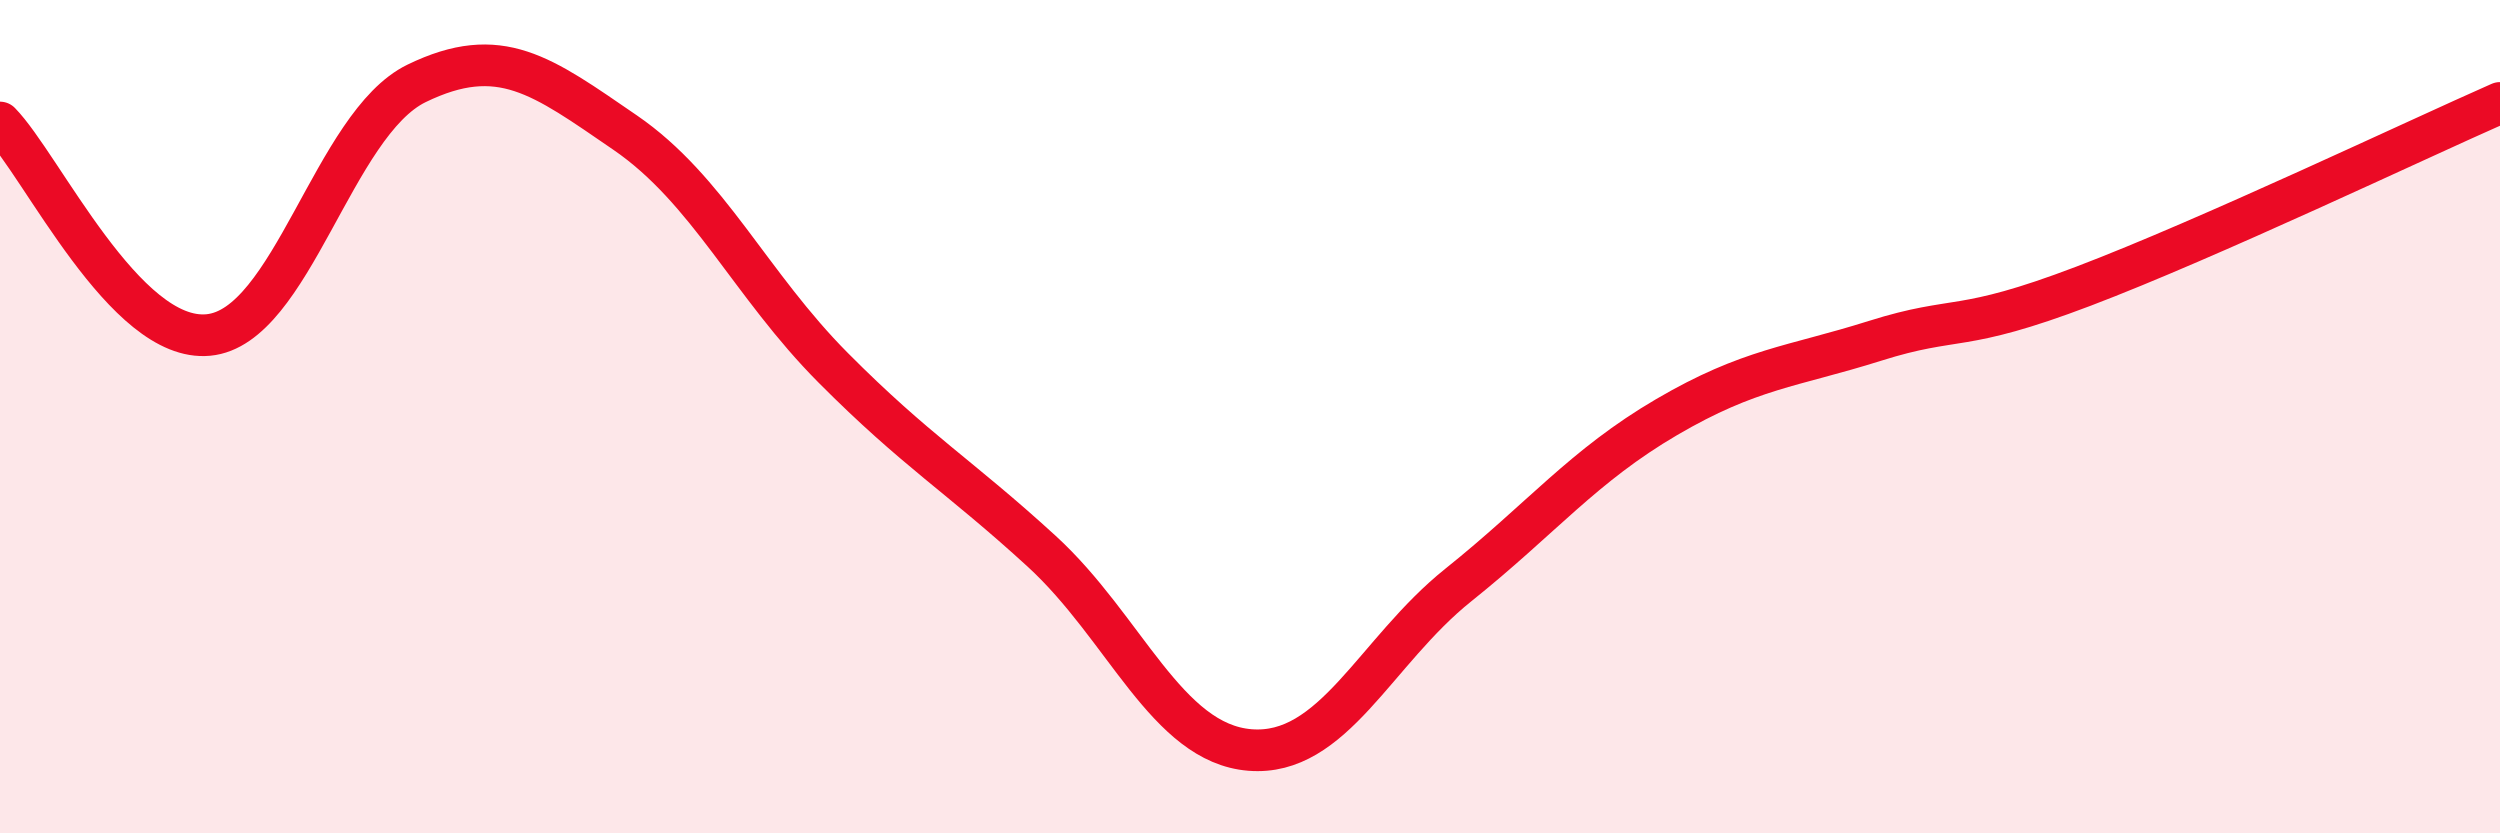
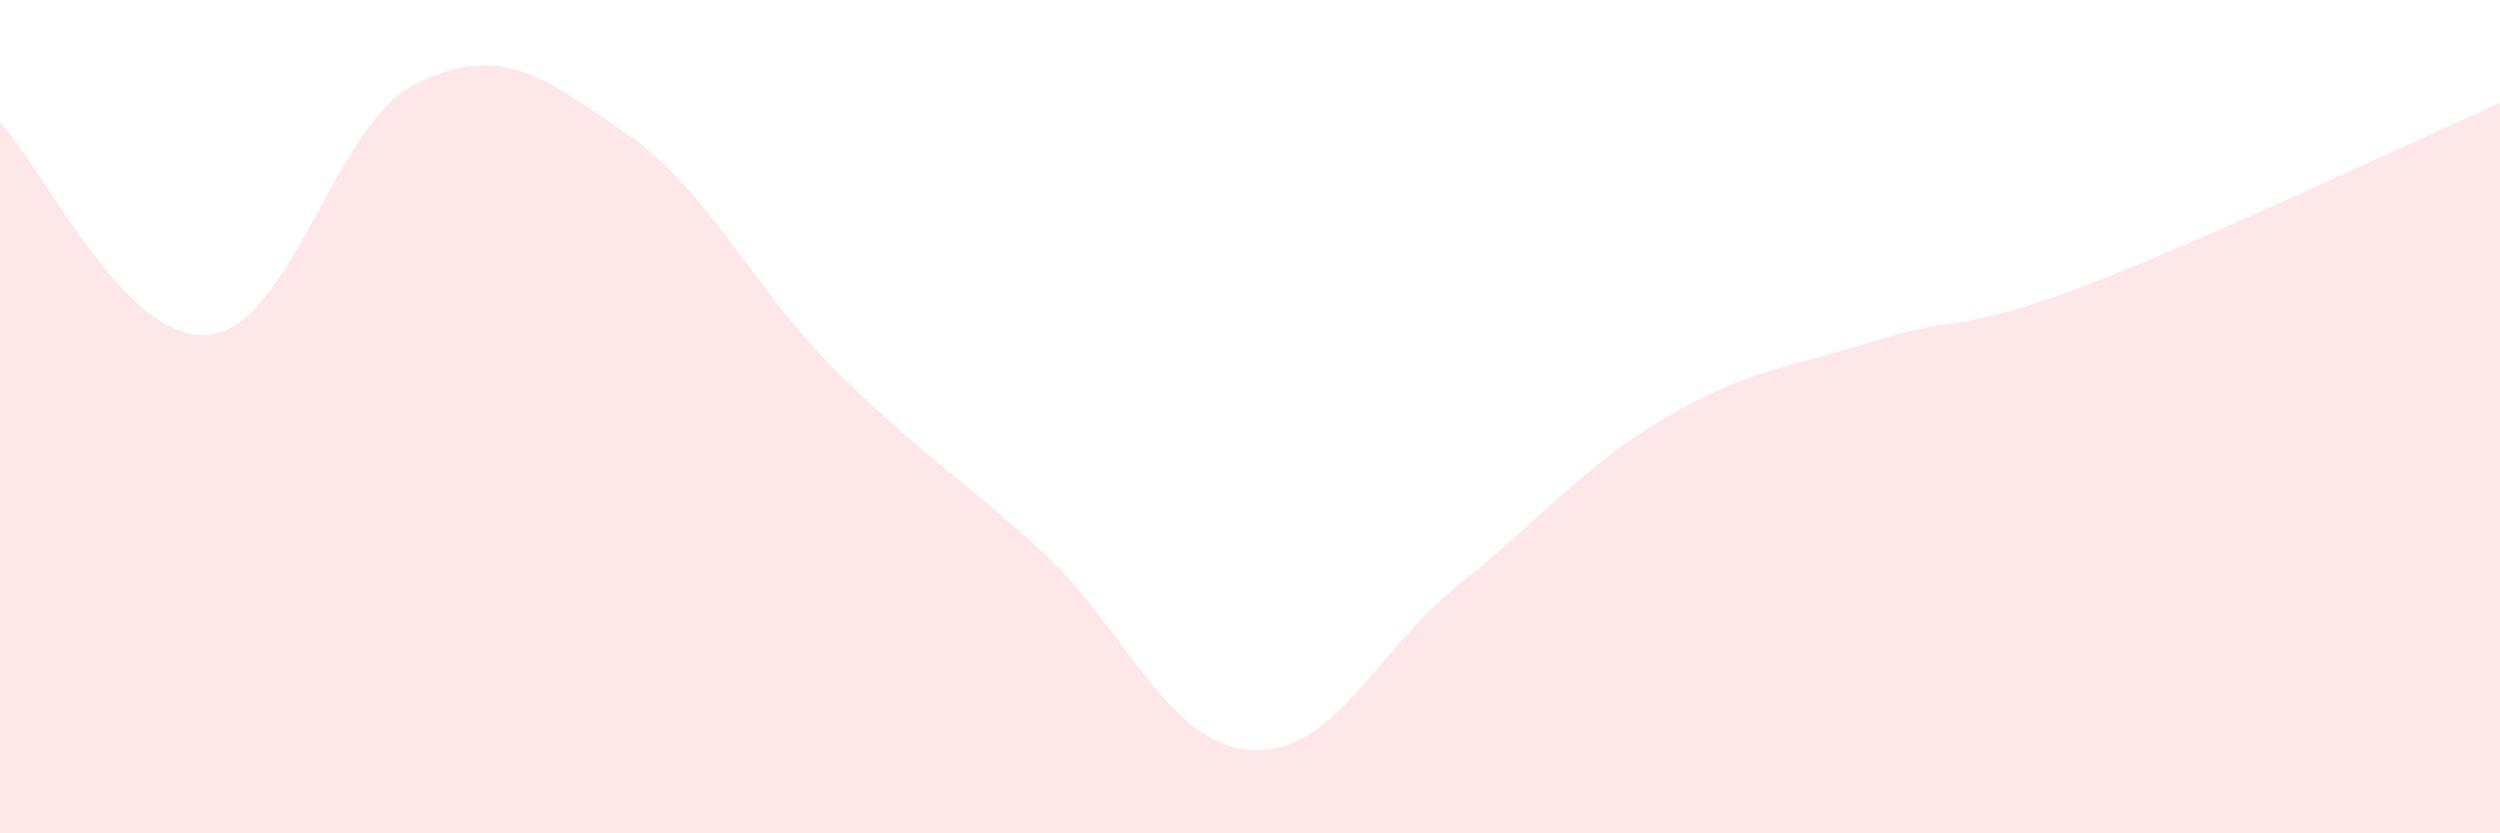
<svg xmlns="http://www.w3.org/2000/svg" width="60" height="20" viewBox="0 0 60 20">
  <path d="M 0,2.94 C 1,3.96 3,8.23 5,8.04 C 7,7.85 8,2.97 10,2 C 12,1.03 13,1.81 15,3.18 C 17,4.55 18,6.82 20,8.83 C 22,10.84 23,11.4 25,13.23 C 27,15.06 28,17.84 30,18 C 32,18.16 33,15.64 35,14.04 C 37,12.44 38,11.18 40,10.01 C 42,8.84 43,8.81 45,8.18 C 47,7.55 47,8.01 50,6.87 C 53,5.73 58,3.35 60,2.47L60 20L0 20Z" fill="#EB0A25" opacity="0.1" stroke-linecap="round" stroke-linejoin="round" />
-   <path d="M 0,2.94 C 1,3.96 3,8.23 5,8.04 C 7,7.85 8,2.97 10,2 C 12,1.03 13,1.81 15,3.18 C 17,4.55 18,6.82 20,8.83 C 22,10.84 23,11.4 25,13.23 C 27,15.06 28,17.84 30,18 C 32,18.16 33,15.64 35,14.04 C 37,12.44 38,11.18 40,10.01 C 42,8.84 43,8.81 45,8.18 C 47,7.55 47,8.01 50,6.87 C 53,5.73 58,3.35 60,2.47" stroke="#EB0A25" stroke-width="1" fill="none" stroke-linecap="round" stroke-linejoin="round" />
</svg>